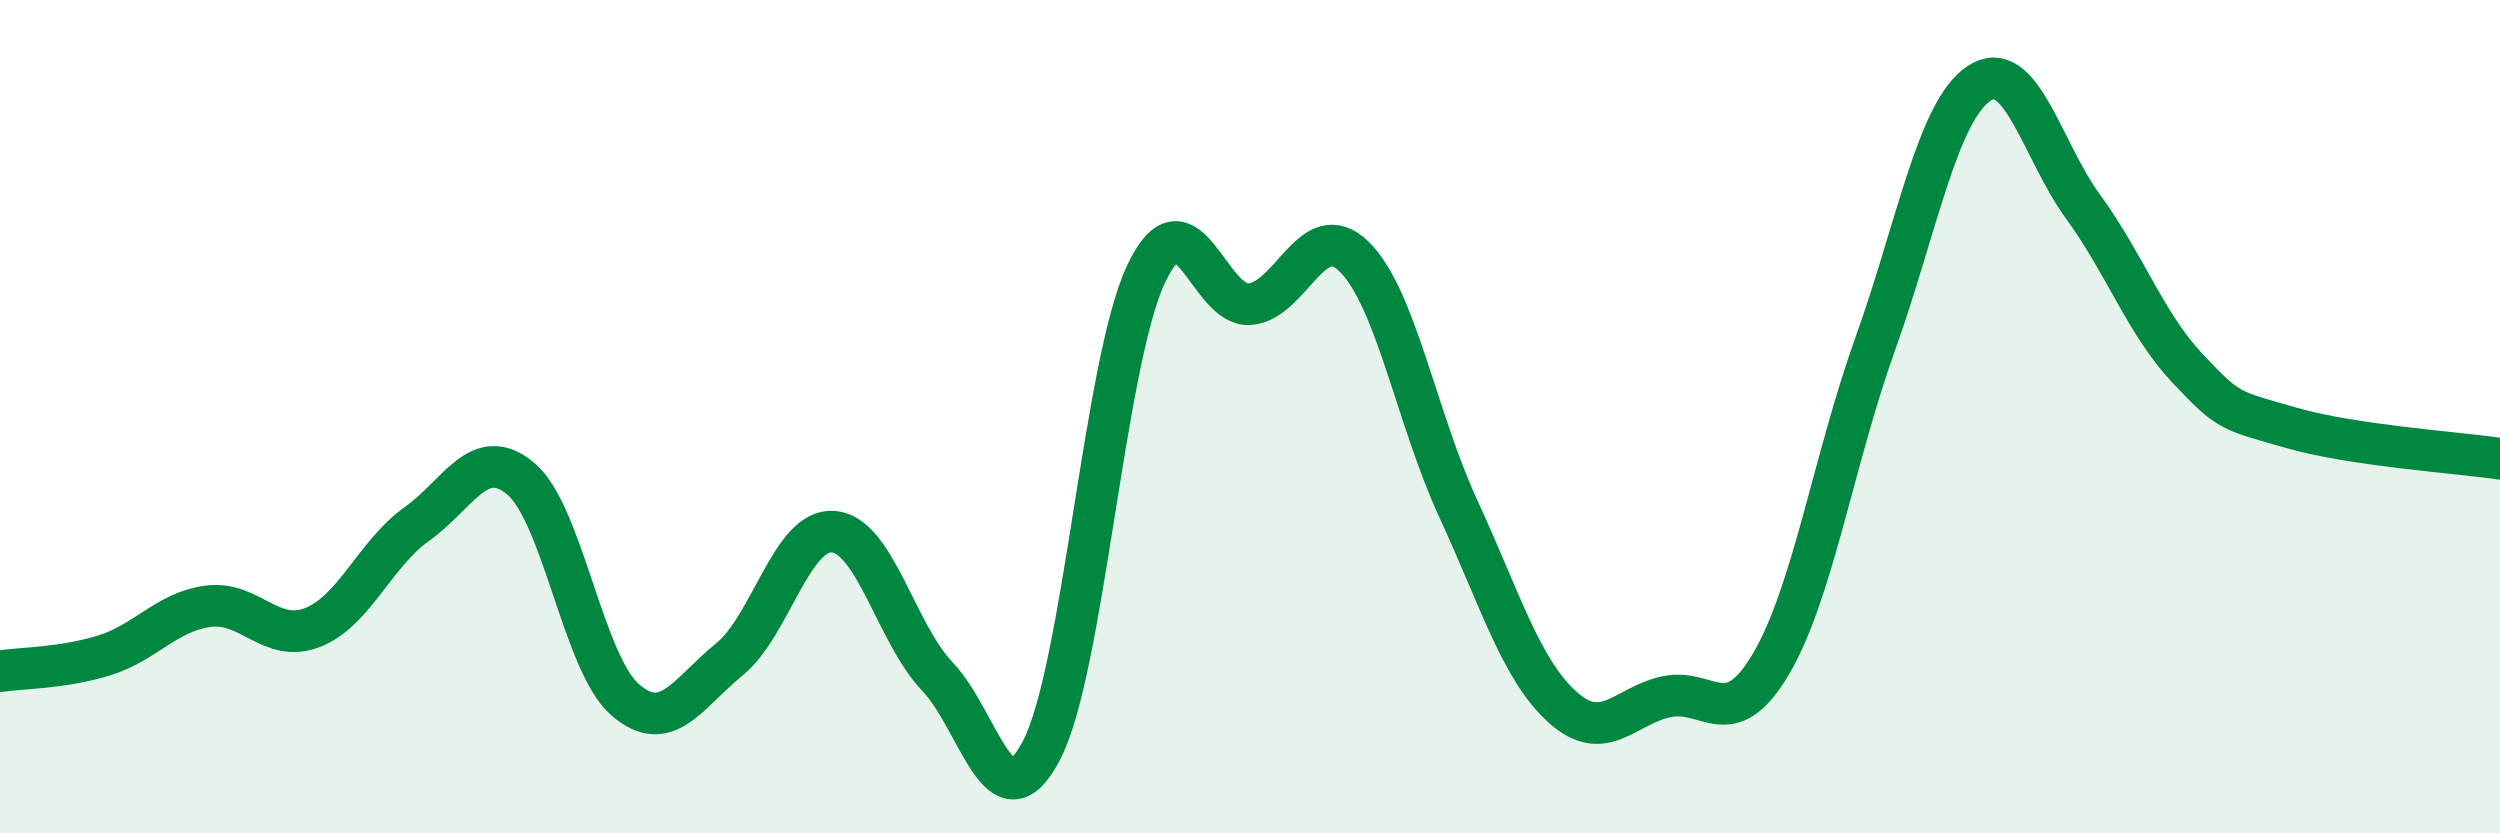
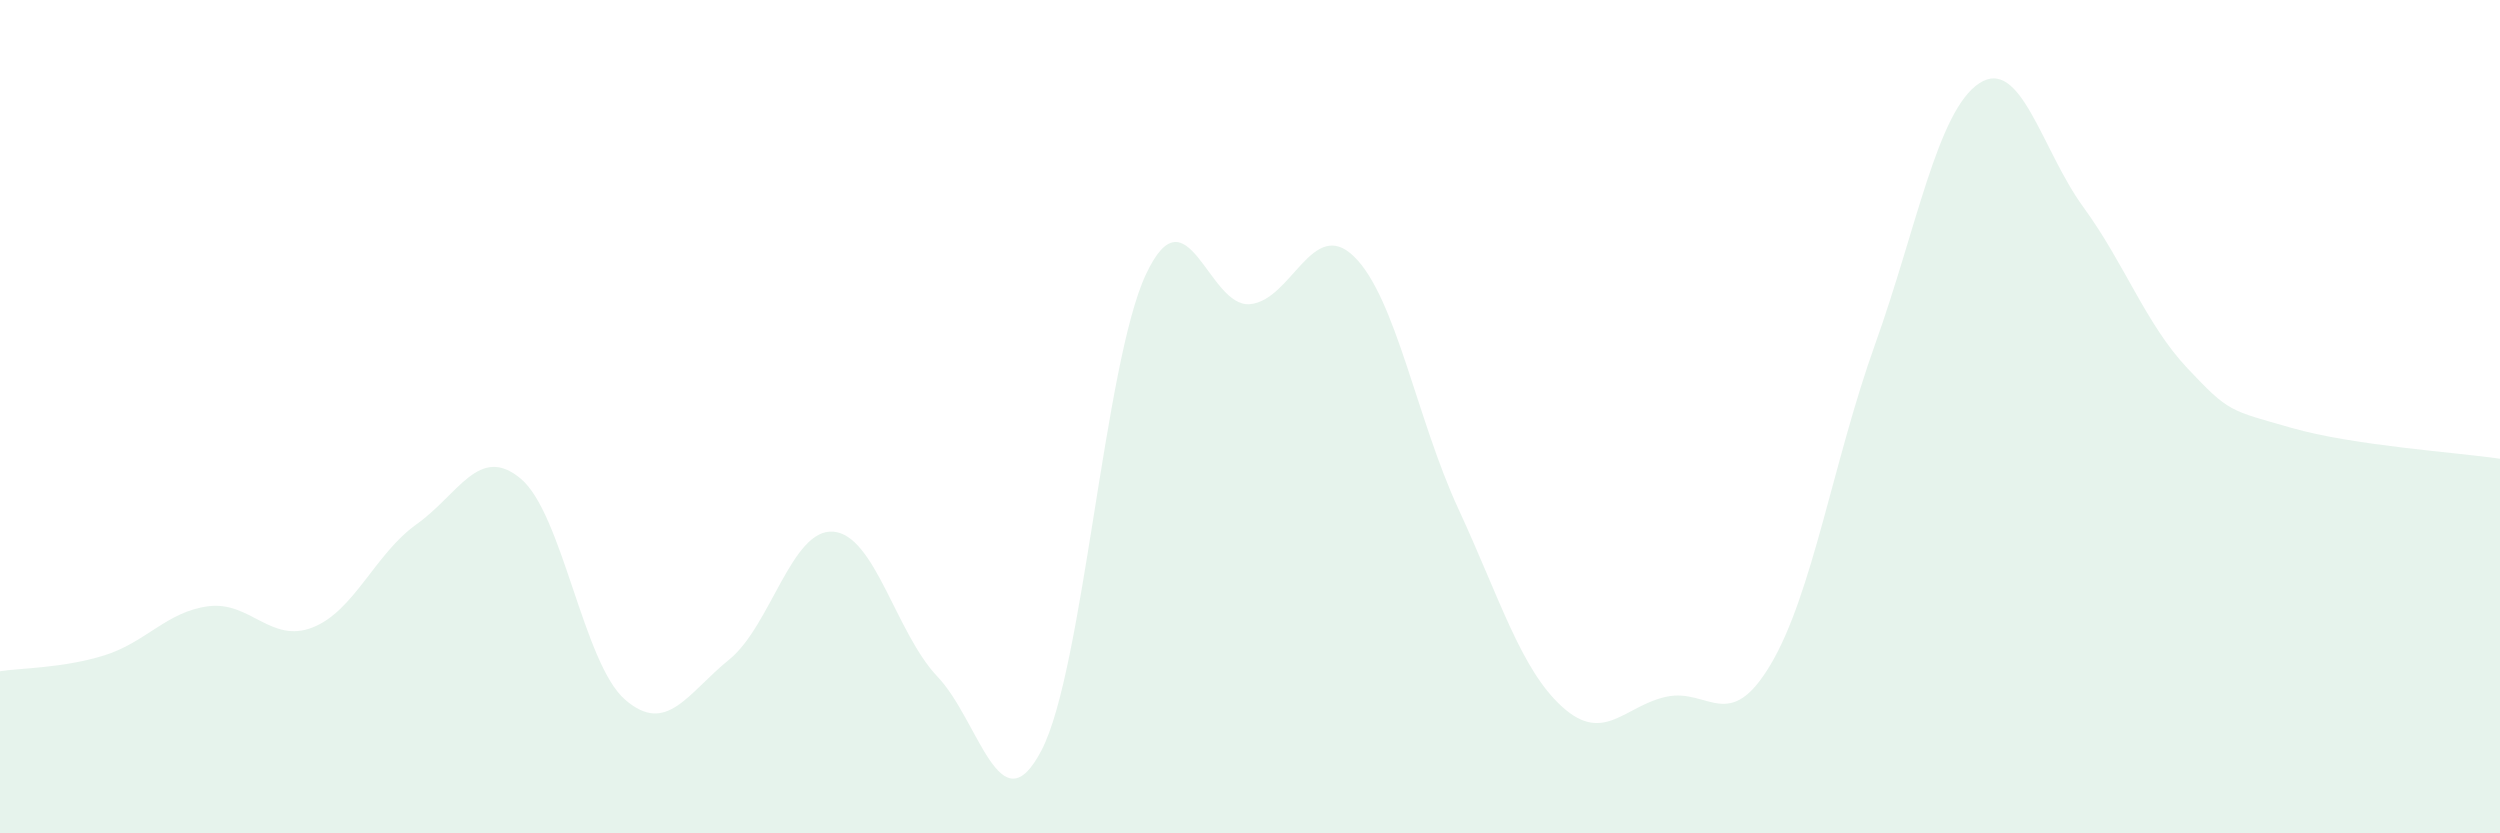
<svg xmlns="http://www.w3.org/2000/svg" width="60" height="20" viewBox="0 0 60 20">
  <path d="M 0,16.11 C 0.5,16.03 1.5,16.04 2.5,15.73 C 3.5,15.42 4,14.68 5,14.55 C 6,14.42 6.5,15.45 7.5,15.06 C 8.5,14.67 9,13.29 10,12.58 C 11,11.87 11.5,10.65 12.5,11.49 C 13.5,12.33 14,15.92 15,16.79 C 16,17.66 16.5,16.64 17.5,15.83 C 18.5,15.02 19,12.68 20,12.76 C 21,12.84 21.5,15.19 22.5,16.24 C 23.5,17.29 24,19.93 25,18 C 26,16.07 26.5,8.73 27.5,6.59 C 28.5,4.45 29,7.39 30,7.3 C 31,7.21 31.5,5.18 32.5,6.16 C 33.5,7.14 34,10.05 35,12.21 C 36,14.37 36.5,16.07 37.5,16.97 C 38.5,17.87 39,16.93 40,16.72 C 41,16.51 41.5,17.63 42.5,15.94 C 43.5,14.25 44,11.06 45,8.27 C 46,5.48 46.5,2.66 47.5,2 C 48.5,1.34 49,3.6 50,4.97 C 51,6.34 51.5,7.78 52.5,8.84 C 53.5,9.9 53.5,9.84 55,10.27 C 56.5,10.7 59,10.86 60,11.01L60 20L0 20Z" fill="#008740" opacity="0.1" stroke-linecap="round" stroke-linejoin="round" />
-   <path d="M 0,16.11 C 0.5,16.03 1.5,16.04 2.5,15.73 C 3.5,15.42 4,14.68 5,14.55 C 6,14.42 6.5,15.45 7.5,15.06 C 8.5,14.67 9,13.29 10,12.58 C 11,11.87 11.5,10.65 12.5,11.49 C 13.5,12.33 14,15.92 15,16.79 C 16,17.66 16.5,16.64 17.5,15.83 C 18.5,15.02 19,12.68 20,12.76 C 21,12.84 21.5,15.19 22.5,16.24 C 23.5,17.29 24,19.93 25,18 C 26,16.07 26.5,8.73 27.5,6.59 C 28.5,4.45 29,7.39 30,7.3 C 31,7.21 31.5,5.18 32.5,6.16 C 33.5,7.14 34,10.05 35,12.21 C 36,14.37 36.5,16.07 37.5,16.97 C 38.5,17.87 39,16.93 40,16.72 C 41,16.51 41.5,17.63 42.5,15.94 C 43.5,14.25 44,11.06 45,8.27 C 46,5.48 46.5,2.66 47.5,2 C 48.5,1.34 49,3.6 50,4.97 C 51,6.34 51.5,7.78 52.5,8.84 C 53.5,9.9 53.5,9.84 55,10.27 C 56.5,10.7 59,10.86 60,11.01" stroke="#008740" stroke-width="1" fill="none" stroke-linecap="round" stroke-linejoin="round" />
</svg>